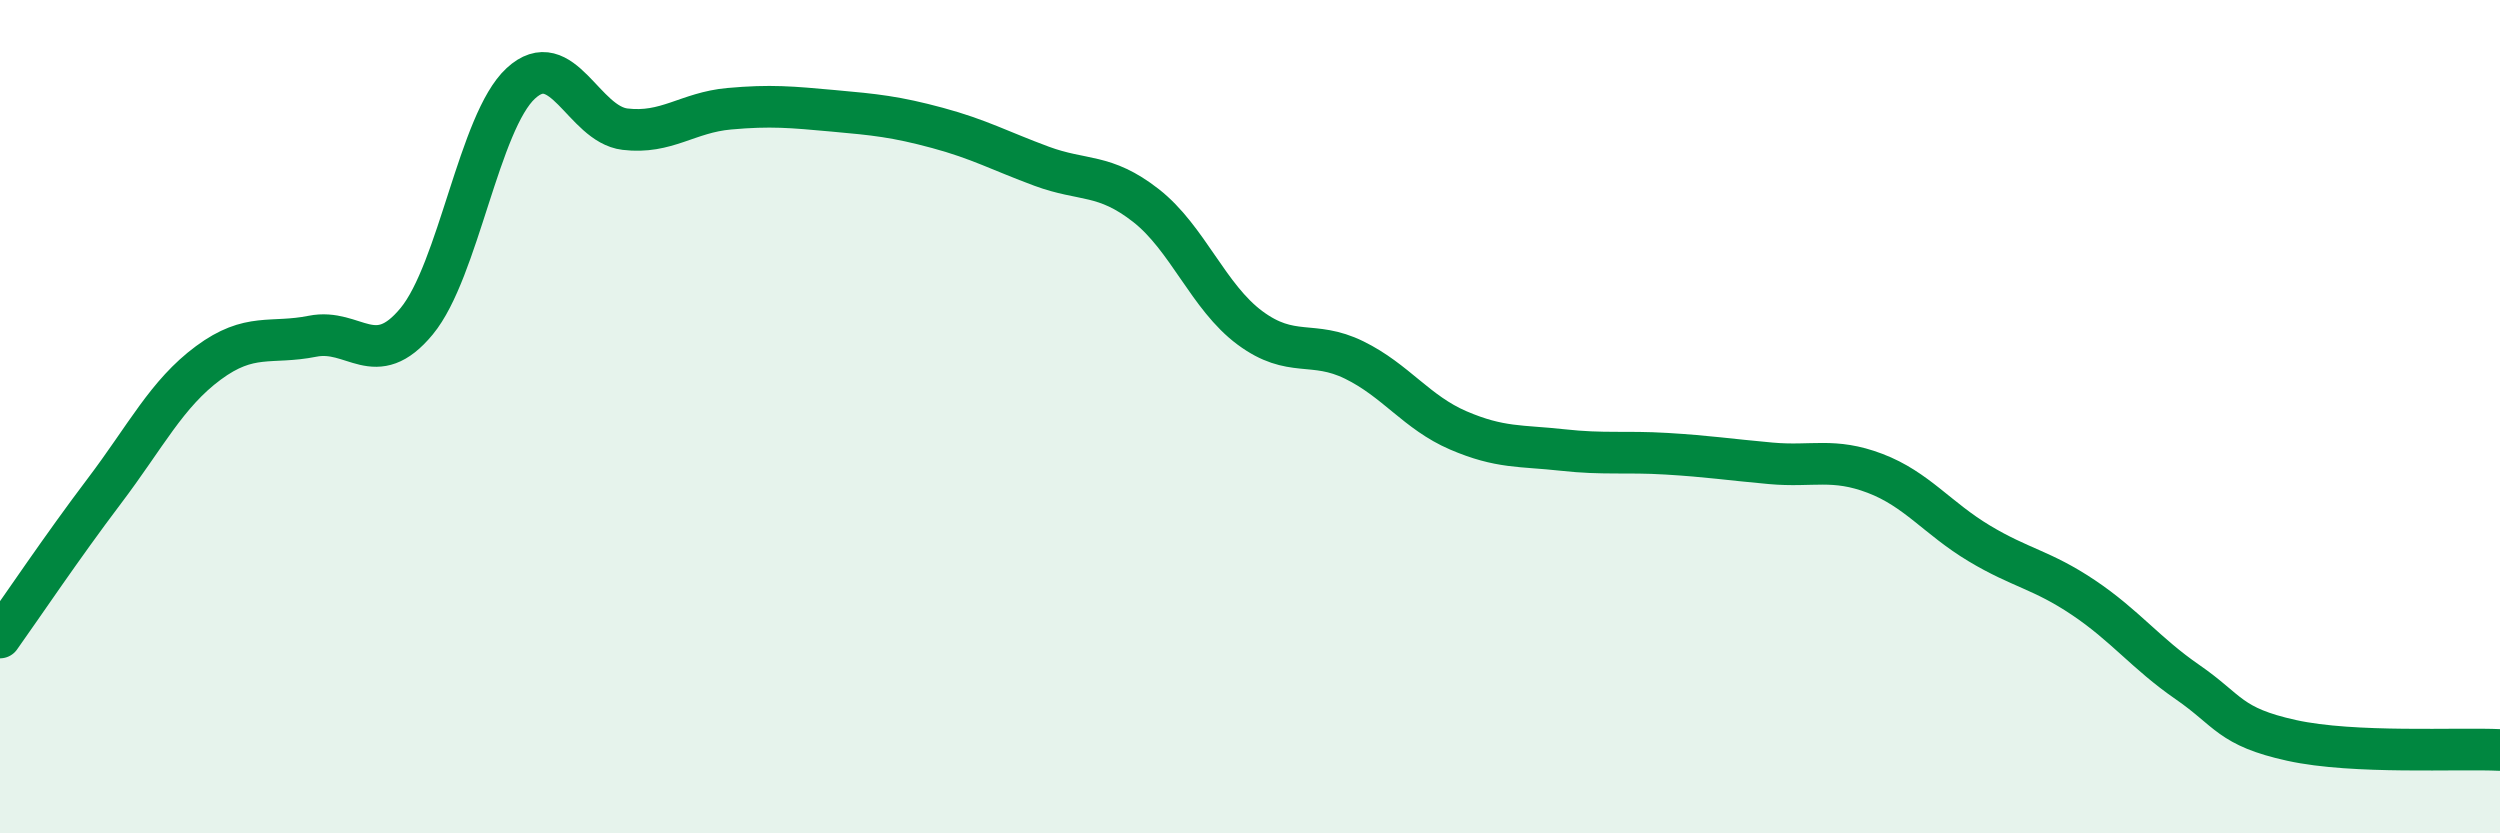
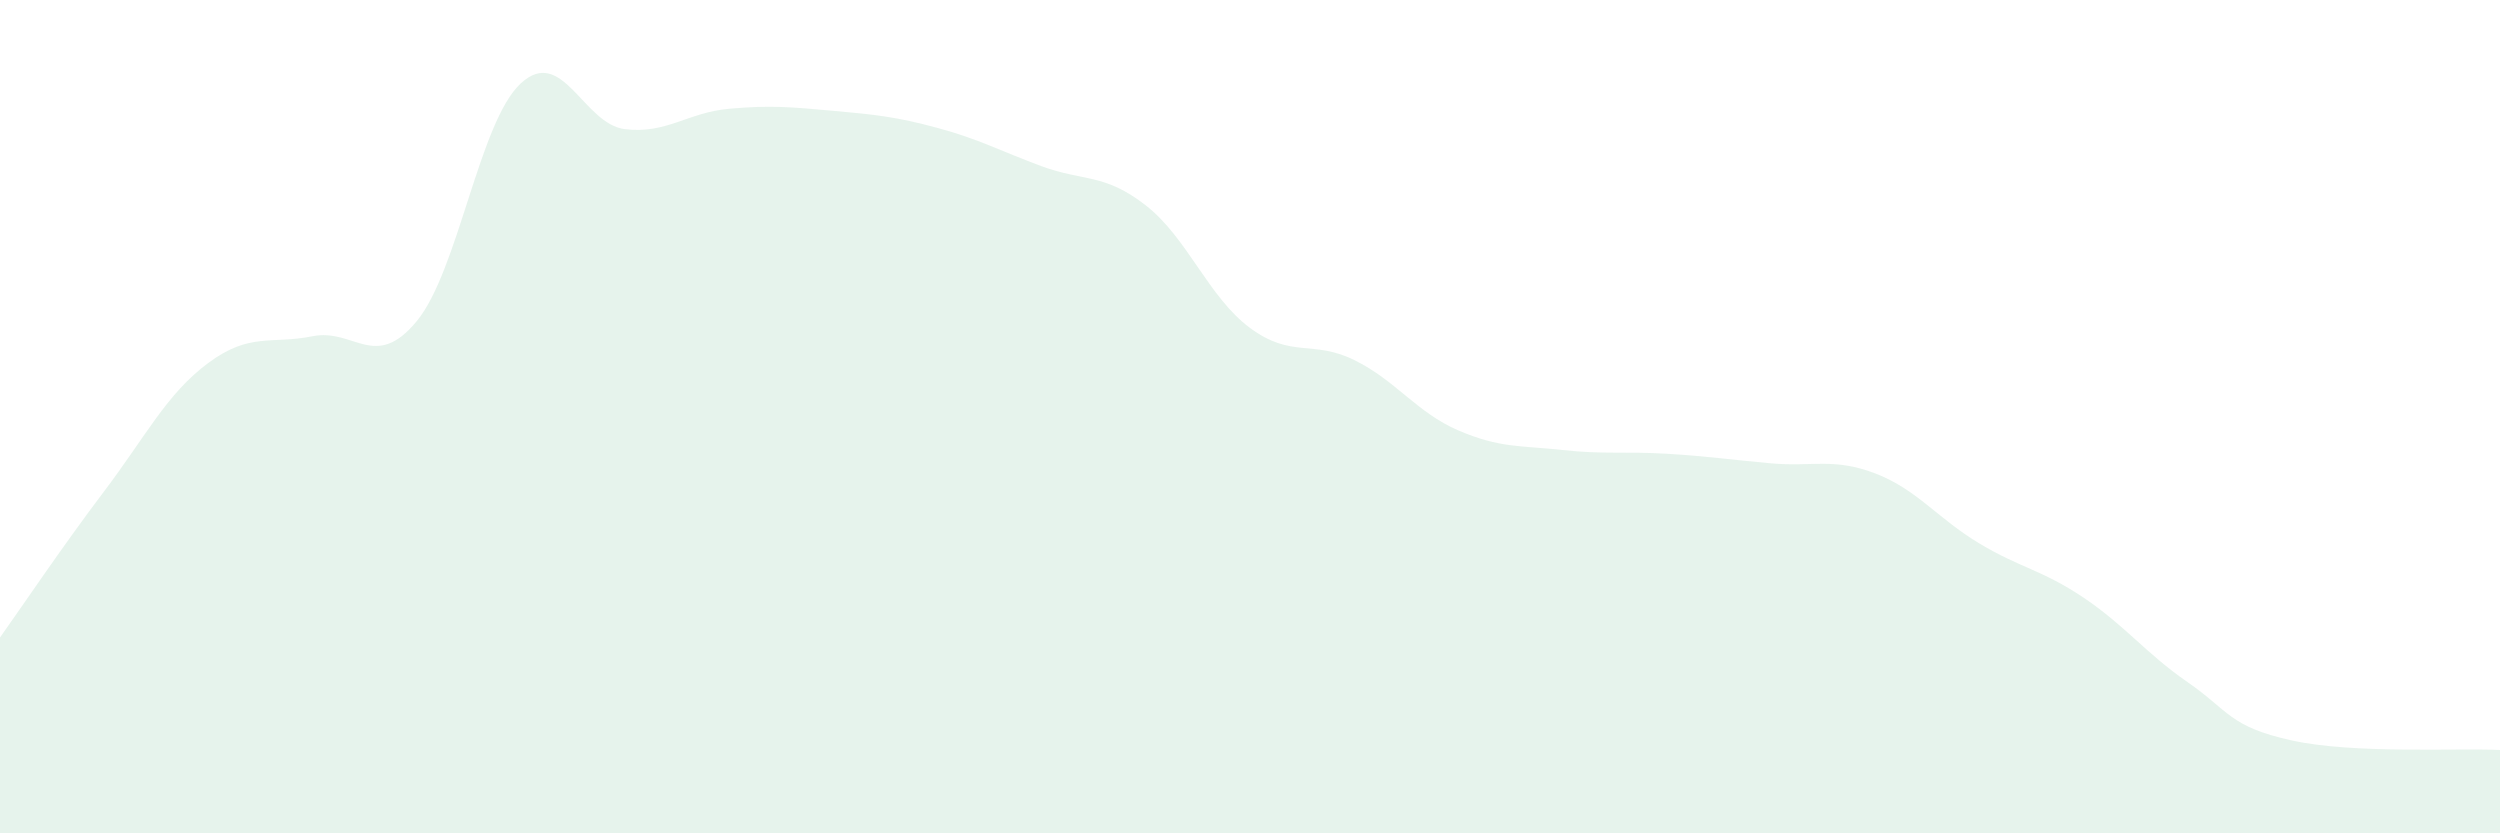
<svg xmlns="http://www.w3.org/2000/svg" width="60" height="20" viewBox="0 0 60 20">
  <path d="M 0,15.3 C 0.5,14.6 1.5,13.11 2.5,11.79 C 3.5,10.47 4,9.45 5,8.71 C 6,7.97 6.5,8.27 7.5,8.07 C 8.5,7.87 9,8.92 10,7.71 C 11,6.5 11.5,2.92 12.5,2 C 13.5,1.08 14,2.98 15,3.1 C 16,3.22 16.5,2.7 17.5,2.61 C 18.5,2.52 19,2.57 20,2.66 C 21,2.75 21.5,2.8 22.5,3.07 C 23.5,3.34 24,3.62 25,3.99 C 26,4.36 26.5,4.15 27.5,4.93 C 28.5,5.71 29,7.13 30,7.87 C 31,8.61 31.5,8.15 32.5,8.64 C 33.5,9.13 34,9.9 35,10.33 C 36,10.76 36.5,10.69 37.5,10.8 C 38.5,10.91 39,10.83 40,10.89 C 41,10.95 41.5,11.03 42.5,11.12 C 43.5,11.21 44,10.98 45,11.36 C 46,11.74 46.5,12.44 47.5,13.04 C 48.5,13.64 49,13.67 50,14.34 C 51,15.01 51.5,15.68 52.5,16.37 C 53.5,17.06 53.5,17.44 55,17.77 C 56.5,18.1 59,17.95 60,18L60 20L0 20Z" fill="#008740" opacity="0.1" stroke-linecap="round" stroke-linejoin="round" />
-   <path d="M 0,15.3 C 0.5,14.6 1.5,13.11 2.5,11.79 C 3.5,10.47 4,9.45 5,8.71 C 6,7.97 6.5,8.27 7.5,8.07 C 8.5,7.87 9,8.92 10,7.71 C 11,6.5 11.5,2.92 12.5,2 C 13.5,1.08 14,2.98 15,3.1 C 16,3.22 16.5,2.7 17.5,2.61 C 18.5,2.52 19,2.57 20,2.66 C 21,2.75 21.5,2.8 22.5,3.07 C 23.5,3.34 24,3.62 25,3.99 C 26,4.36 26.5,4.15 27.5,4.93 C 28.5,5.71 29,7.13 30,7.87 C 31,8.61 31.5,8.15 32.5,8.64 C 33.5,9.13 34,9.9 35,10.33 C 36,10.76 36.5,10.69 37.5,10.8 C 38.5,10.91 39,10.83 40,10.89 C 41,10.95 41.5,11.03 42.5,11.12 C 43.5,11.21 44,10.98 45,11.36 C 46,11.74 46.5,12.44 47.5,13.04 C 48.5,13.64 49,13.67 50,14.34 C 51,15.01 51.5,15.68 52.5,16.37 C 53.5,17.06 53.5,17.44 55,17.77 C 56.5,18.1 59,17.95 60,18" stroke="#008740" stroke-width="1" fill="none" stroke-linecap="round" stroke-linejoin="round" />
</svg>